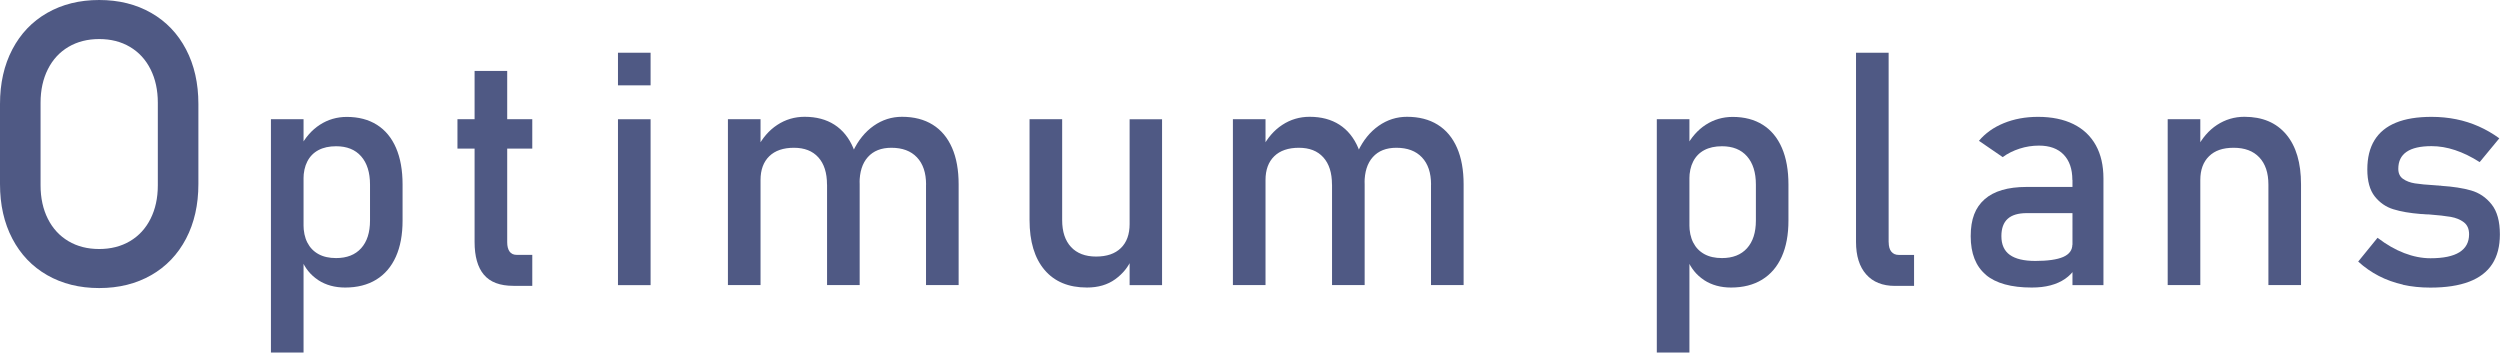
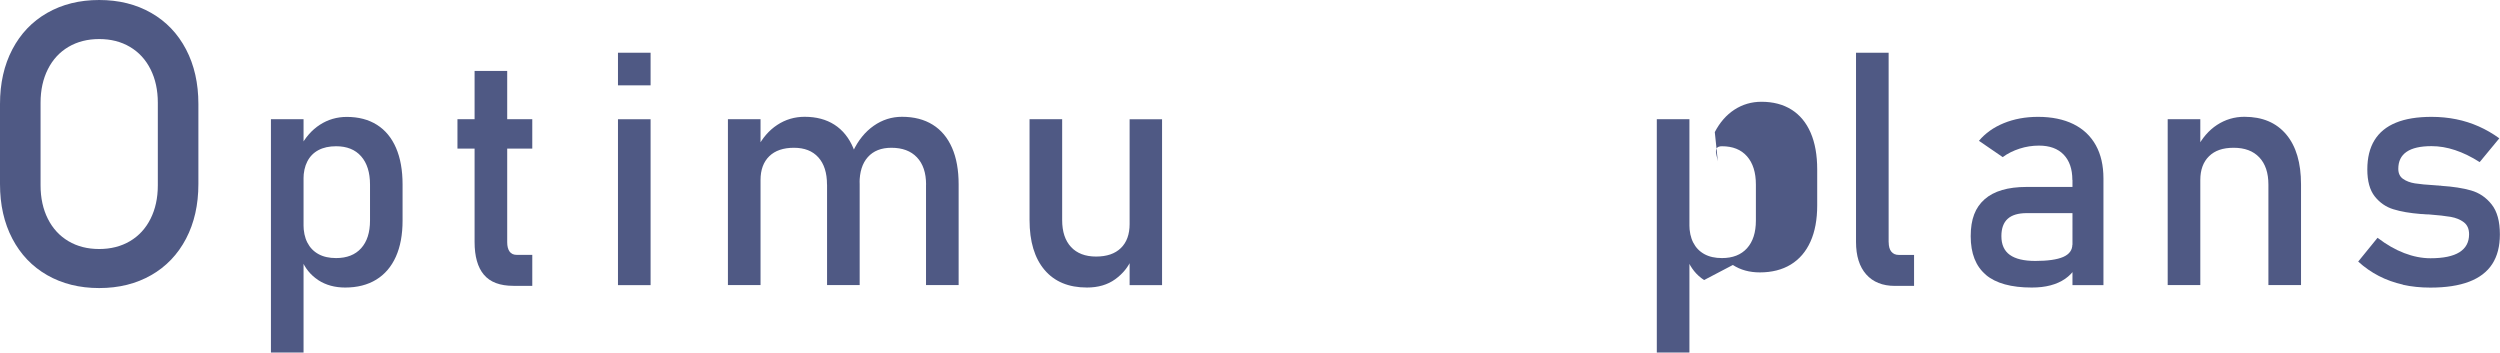
<svg xmlns="http://www.w3.org/2000/svg" id="_レイヤー_2" viewBox="0 0 427.69 60.31">
  <defs>
    <style>.cls-1{fill:#4f5984;}</style>
  </defs>
  <g id="_特長">
    <g>
      <path class="cls-1" d="M8.07,47.07c-2.57-1.47-4.55-3.55-5.96-6.24-1.41-2.69-2.11-5.8-2.11-9.35v-13.68c0-3.54,.7-6.66,2.11-9.35,1.41-2.69,3.39-4.77,5.96-6.24C10.64,.74,13.6,0,16.97,0s6.33,.74,8.9,2.21c2.57,1.47,4.55,3.55,5.96,6.24,1.41,2.69,2.11,5.81,2.11,9.35v13.68c0,3.54-.7,6.66-2.11,9.35-1.41,2.69-3.39,4.77-5.96,6.24-2.57,1.47-5.53,2.21-8.9,2.21s-6.33-.74-8.9-2.21Zm14.16-5.81c1.52-.9,2.69-2.17,3.52-3.82,.83-1.65,1.25-3.56,1.25-5.73v-14.14c0-2.17-.42-4.08-1.25-5.73-.83-1.65-2-2.92-3.52-3.82-1.52-.9-3.27-1.34-5.26-1.34s-3.75,.45-5.26,1.34c-1.52,.9-2.69,2.17-3.52,3.82-.83,1.65-1.25,3.56-1.25,5.73v14.14c0,2.17,.42,4.08,1.25,5.73,.83,1.65,2,2.92,3.52,3.82,1.52,.9,3.27,1.34,5.26,1.34s3.75-.45,5.26-1.34Z" />
      <path class="cls-1" d="M46.35,20.39h5.58V60.31h-5.58V20.39Zm8.09,27.52c-1.31-.85-2.28-2.05-2.9-3.6l.38-5.93c0,1.22,.22,2.26,.66,3.12,.44,.86,1.07,1.51,1.9,1.97,.83,.46,1.84,.68,3.02,.68,1.84,0,3.27-.56,4.28-1.68s1.52-2.7,1.52-4.74v-6.15c0-2.08-.51-3.69-1.52-4.84s-2.44-1.72-4.28-1.72c-1.19,0-2.19,.22-3.02,.66-.83,.44-1.46,1.08-1.9,1.93s-.66,1.86-.66,3.05l-.57-5.47c.86-1.66,1.98-2.94,3.36-3.84,1.39-.9,2.93-1.35,4.62-1.35,2,0,3.72,.45,5.15,1.35,1.43,.9,2.52,2.22,3.27,3.95,.75,1.73,1.12,3.82,1.12,6.26v6.18c0,2.41-.38,4.47-1.15,6.18-.77,1.71-1.89,3.02-3.36,3.92s-3.25,1.35-5.3,1.35c-1.77,0-3.31-.42-4.62-1.27Z" />
      <path class="cls-1" d="M78.26,20.39h12.8v5.03h-12.8v-5.03Zm4.53,26.62c-1.07-1.27-1.6-3.14-1.6-5.62V12.13h5.58v29.31c0,.69,.14,1.23,.41,1.6,.27,.37,.67,.56,1.2,.56h2.68v5.3h-3.23c-2.3,0-3.98-.63-5.04-1.9Z" />
      <path class="cls-1" d="M105.72,9.02h5.58v5.58h-5.58v-5.58Zm0,11.38h5.58v28.38h-5.58V20.39Z" />
      <path class="cls-1" d="M124.53,20.39h5.58v28.38h-5.58V20.39Zm16.95,11.18c0-2-.49-3.55-1.48-4.65s-2.38-1.64-4.18-1.64-3.23,.48-4.22,1.45c-.99,.97-1.49,2.32-1.49,4.07l-.57-5.47c.88-1.71,2.02-3.04,3.43-3.96,1.41-.93,2.98-1.39,4.69-1.39,1.99,0,3.68,.45,5.09,1.35,1.4,.9,2.47,2.22,3.21,3.95,.74,1.73,1.11,3.82,1.11,6.26v17.23h-5.58V31.58Zm16.95,0c0-2-.52-3.55-1.56-4.65s-2.5-1.64-4.38-1.64c-1.73,0-3.07,.53-4.02,1.59-.95,1.06-1.42,2.55-1.42,4.48l-1.12-5.47c.89-1.88,2.07-3.33,3.54-4.36,1.47-1.03,3.08-1.54,4.85-1.54,2.04,0,3.79,.45,5.24,1.35s2.55,2.22,3.31,3.95c.76,1.73,1.13,3.82,1.13,6.26v17.23h-5.58V31.58Z" />
      <path class="cls-1" d="M181.71,37.65c0,1.99,.51,3.52,1.52,4.61,1.01,1.08,2.44,1.63,4.28,1.63s3.24-.48,4.24-1.45c1-.97,1.5-2.34,1.5-4.13l.38,5.93c-.58,1.4-1.53,2.58-2.84,3.53-1.31,.95-2.93,1.42-4.84,1.42-3.14,0-5.56-1.01-7.26-3.02-1.7-2.01-2.56-4.85-2.56-8.52V20.39h5.58v17.25Zm11.54-17.25h5.55v28.38h-5.55V20.39Z" />
-       <path class="cls-1" d="M210.92,20.39h5.58v28.38h-5.58V20.39Zm16.95,11.18c0-2-.49-3.55-1.48-4.65s-2.38-1.64-4.18-1.64-3.23,.48-4.22,1.45c-.99,.97-1.49,2.32-1.49,4.07l-.57-5.47c.88-1.71,2.02-3.04,3.43-3.96,1.41-.93,2.98-1.39,4.69-1.39,1.99,0,3.68,.45,5.09,1.35,1.4,.9,2.47,2.22,3.21,3.95,.74,1.73,1.11,3.82,1.11,6.26v17.23h-5.58V31.58Zm16.95,0c0-2-.52-3.55-1.56-4.65s-2.5-1.64-4.38-1.64c-1.73,0-3.07,.53-4.02,1.59-.95,1.06-1.42,2.55-1.42,4.48l-1.12-5.47c.89-1.88,2.07-3.33,3.54-4.36,1.47-1.03,3.08-1.54,4.85-1.54,2.04,0,3.79,.45,5.24,1.35s2.55,2.22,3.31,3.95c.76,1.73,1.13,3.82,1.13,6.26v17.23h-5.58V31.58Z" />
-       <path class="cls-1" d="M283.44,20.39h5.58V60.31h-5.58V20.39Zm8.09,27.52c-1.31-.85-2.28-2.05-2.9-3.6l.38-5.93c0,1.22,.22,2.26,.66,3.12,.44,.86,1.07,1.51,1.9,1.97,.83,.46,1.84,.68,3.02,.68,1.84,0,3.27-.56,4.28-1.68s1.52-2.7,1.52-4.74v-6.15c0-2.08-.51-3.69-1.52-4.84s-2.44-1.72-4.28-1.72c-1.19,0-2.19,.22-3.02,.66-.83,.44-1.46,1.08-1.9,1.93s-.66,1.86-.66,3.05l-.57-5.47c.86-1.66,1.98-2.94,3.36-3.84,1.39-.9,2.93-1.35,4.62-1.35,2,0,3.72,.45,5.15,1.35,1.43,.9,2.52,2.22,3.27,3.95,.75,1.73,1.12,3.82,1.12,6.26v6.18c0,2.41-.38,4.47-1.15,6.18-.77,1.71-1.89,3.02-3.36,3.92s-3.25,1.35-5.3,1.35c-1.77,0-3.31-.42-4.62-1.27Z" />
+       <path class="cls-1" d="M283.44,20.39h5.58V60.31h-5.58V20.39Zm8.09,27.52c-1.31-.85-2.28-2.05-2.9-3.6l.38-5.93c0,1.22,.22,2.26,.66,3.12,.44,.86,1.07,1.51,1.9,1.97,.83,.46,1.84,.68,3.02,.68,1.84,0,3.27-.56,4.28-1.68s1.52-2.7,1.52-4.74v-6.15c0-2.08-.51-3.69-1.52-4.84s-2.44-1.72-4.28-1.72s-.66,1.86-.66,3.05l-.57-5.47c.86-1.66,1.98-2.94,3.36-3.84,1.39-.9,2.93-1.35,4.62-1.35,2,0,3.72,.45,5.15,1.35,1.43,.9,2.52,2.22,3.27,3.95,.75,1.73,1.12,3.82,1.12,6.26v6.18c0,2.41-.38,4.47-1.15,6.18-.77,1.71-1.89,3.02-3.36,3.92s-3.25,1.35-5.3,1.35c-1.77,0-3.31-.42-4.62-1.27Z" />
      <path class="cls-1" d="M323.11,41.45c0,.69,.15,1.23,.45,1.6,.3,.37,.72,.56,1.27,.56h2.62v5.3h-3.28c-2.11,0-3.75-.66-4.91-1.97-1.16-1.31-1.74-3.16-1.74-5.55V9.02h5.58V41.45Z" />
      <path class="cls-1" d="M339.74,47.01c-1.73-1.45-2.6-3.65-2.6-6.6s.79-4.91,2.38-6.32c1.59-1.4,3.98-2.11,7.19-2.11h8.07l.38,4.48h-8.42c-1.46,0-2.55,.32-3.27,.97-.72,.65-1.08,1.64-1.08,2.97,0,1.44,.48,2.51,1.44,3.2,.96,.69,2.41,1.04,4.36,1.04,2.13,0,3.72-.23,4.77-.68,1.05-.46,1.57-1.17,1.57-2.13l.57,3.99c-.49,.77-1.1,1.39-1.82,1.89-.72,.49-1.55,.86-2.5,1.11-.95,.25-2.01,.37-3.2,.37-3.5,0-6.12-.72-7.85-2.17Zm14.79-16.23c0-1.86-.5-3.3-1.49-4.33-.99-1.03-2.4-1.54-4.22-1.54-1.13,0-2.24,.17-3.32,.52-1.08,.35-2.05,.83-2.88,1.45l-4.07-2.79c1.08-1.29,2.49-2.3,4.25-3.02,1.76-.72,3.71-1.08,5.87-1.08,2.35,0,4.37,.42,6.04,1.24,1.68,.83,2.95,2.03,3.83,3.61,.88,1.58,1.31,3.48,1.31,5.7v18.24h-5.3V30.78Z" />
      <path class="cls-1" d="M370.84,20.39h5.58v28.38h-5.58V20.39Zm17.23,11.18c0-2-.52-3.55-1.56-4.65s-2.5-1.64-4.38-1.64-3.23,.48-4.22,1.45c-.99,.97-1.49,2.32-1.49,4.07l-.57-5.47c.88-1.71,2.02-3.04,3.43-3.96s2.98-1.39,4.69-1.39c3.08,0,5.46,1.01,7.15,3.02,1.69,2.01,2.53,4.86,2.53,8.54v17.23h-5.58V31.58Z" />
      <path class="cls-1" d="M411.08,48.69c-1.47-.33-2.84-.82-4.12-1.48s-2.45-1.48-3.53-2.46l3.31-4.07c1.53,1.17,3.05,2.04,4.57,2.62,1.51,.58,3.01,.88,4.48,.88,2.21,0,3.86-.34,4.96-1.03s1.65-1.71,1.65-3.08c0-.91-.3-1.59-.9-2.05-.6-.46-1.35-.76-2.24-.92-.89-.15-2.15-.3-3.77-.42-.15,0-.3,0-.46-.01-.16,0-.32-.02-.46-.04-.07,0-.15,0-.22-.01-.07,0-.15-.01-.22-.01-1.84-.15-3.4-.41-4.68-.81-1.28-.39-2.34-1.13-3.19-2.2-.85-1.08-1.27-2.62-1.27-4.62s.41-3.67,1.23-5c.82-1.33,2.04-2.33,3.66-2.99,1.62-.67,3.66-1,6.1-1,1.48,0,2.88,.14,4.22,.41s2.62,.68,3.84,1.22c1.22,.54,2.4,1.22,3.53,2.04l-3.36,4.07c-1.42-.91-2.82-1.59-4.2-2.05-1.38-.46-2.72-.68-4.03-.68-1.9,0-3.32,.32-4.27,.97-.95,.65-1.42,1.62-1.42,2.91,0,.77,.27,1.34,.81,1.72s1.22,.64,2.04,.77c.82,.13,1.99,.24,3.5,.33,.11,.02,.22,.03,.34,.03s.24,0,.37,.03h.16c.05,0,.11,0,.16,.03,1.99,.13,3.68,.39,5.07,.79,1.39,.4,2.57,1.19,3.51,2.38,.95,1.19,1.42,2.9,1.42,5.14,0,2.04-.44,3.73-1.31,5.07s-2.19,2.35-3.95,3.02c-1.76,.67-3.97,1.01-6.63,1.01-1.68,0-3.25-.16-4.72-.49Z" />
    </g>
  </g>
</svg>